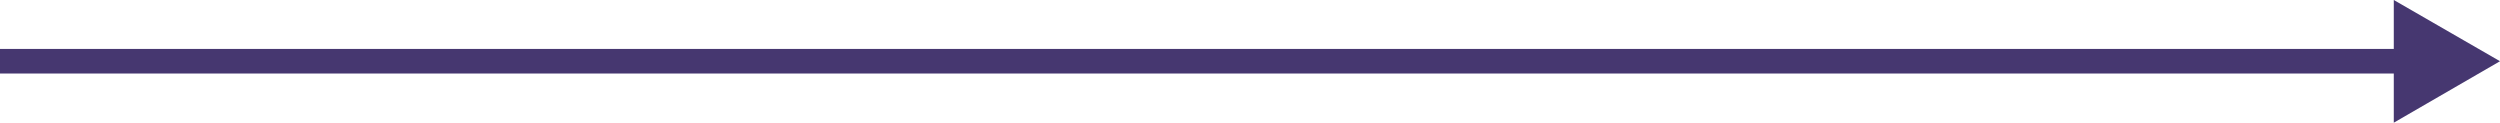
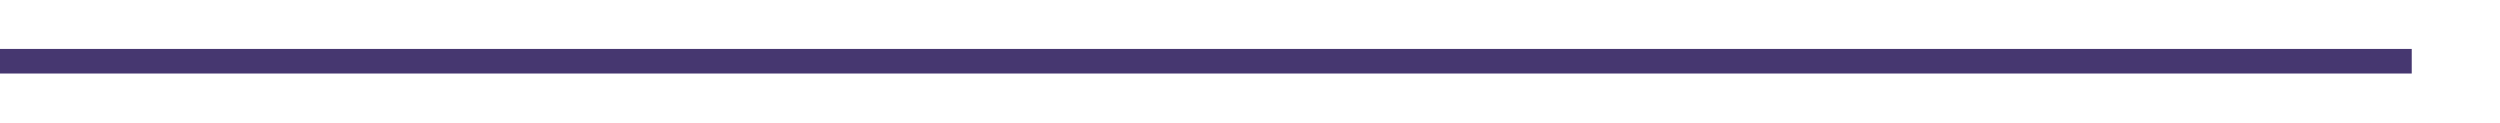
<svg xmlns="http://www.w3.org/2000/svg" id="_イヤー_2" data-name="レイヤー 2" viewBox="0 0 101.68 4.99">
  <g id="justsize">
    <g id="pc-cast-to-faq">
      <g id="item-arrow-moreinfo">
        <g>
          <line x1="98.09" y1="2.49" y2="2.49" style="fill: none; stroke: #463770; stroke-miterlimit: 10;" />
-           <polygon points="97.36 0 101.68 2.49 97.36 4.99 97.36 0" style="fill: #463770;" />
        </g>
      </g>
    </g>
  </g>
</svg>